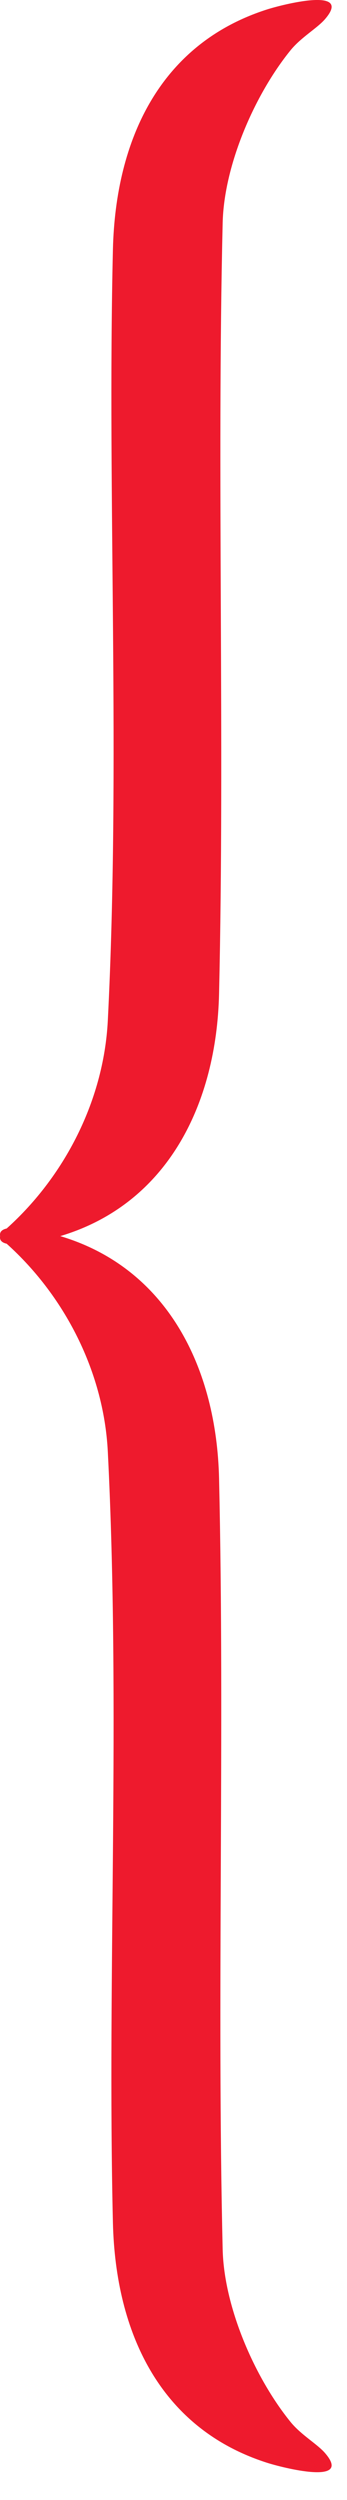
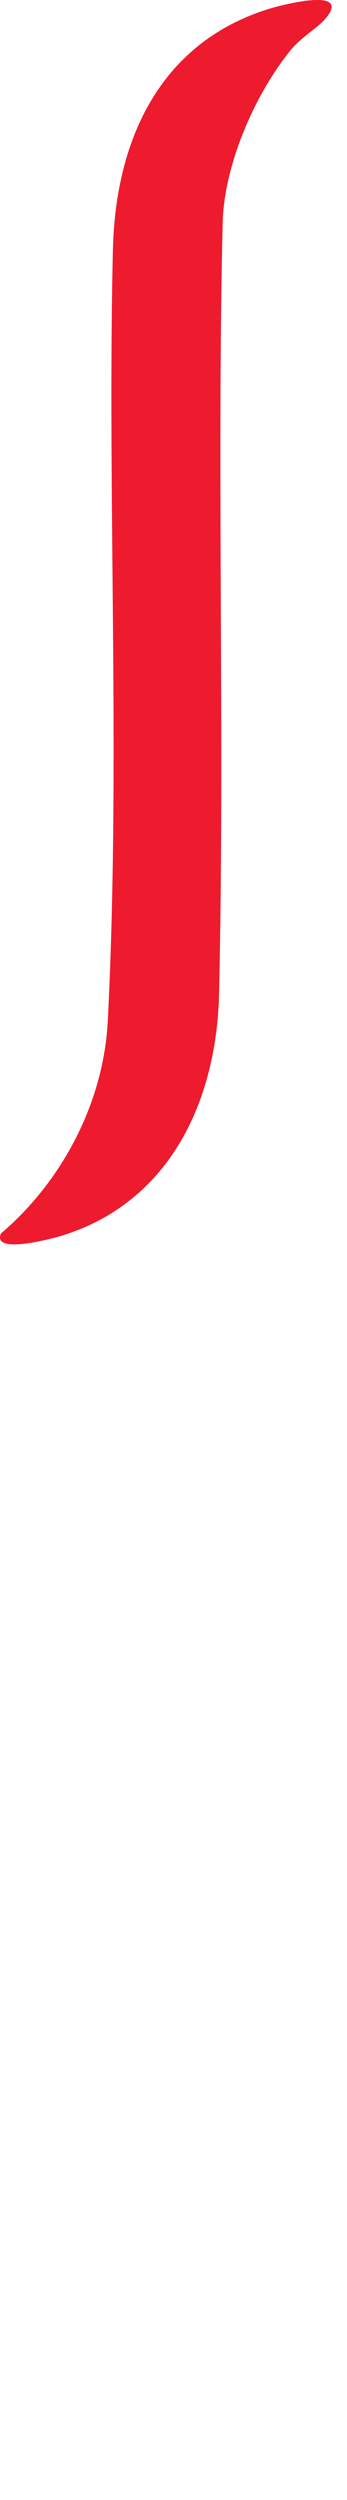
<svg xmlns="http://www.w3.org/2000/svg" width="10" height="72" viewBox="0 0 10 72" fill="none">
-   <path d="M9.372 70.654C9.148 70.39 8.682 70.132 8.373 69.752C7.34 68.478 6.457 66.448 6.417 64.785C6.247 57.581 6.479 49.874 6.313 42.578C6.241 39.433 4.849 36.538 1.75 35.604C1.525 35.537 -0.235 35.052 0.026 35.674C1.789 37.178 2.987 39.436 3.107 41.809C3.479 49.175 3.087 56.895 3.254 64.016C3.33 67.186 4.614 69.938 7.687 70.925C8.13 71.068 10.175 71.591 9.372 70.654Z" fill="#EE1A2D" />
-   <path d="M9.372 0.545C9.148 0.81 8.682 1.068 8.373 1.448C7.34 2.722 6.457 4.752 6.417 6.415C6.247 13.619 6.479 21.326 6.313 28.622C6.241 31.767 4.849 34.662 1.75 35.596C1.525 35.663 -0.235 36.148 0.026 35.526C1.789 34.022 2.987 31.764 3.107 29.391C3.479 22.025 3.087 14.306 3.254 7.184C3.33 4.014 4.614 1.262 7.687 0.275C8.13 0.132 10.175 -0.392 9.372 0.545Z" fill="#EE1A2D" />
+   <path d="M9.372 0.545C9.148 0.81 8.682 1.068 8.373 1.448C7.34 2.722 6.457 4.752 6.417 6.415C6.247 13.619 6.479 21.326 6.313 28.622C6.241 31.767 4.849 34.662 1.75 35.596C1.525 35.663 -0.235 36.148 0.026 35.526C1.789 34.022 2.987 31.764 3.107 29.391C3.479 22.025 3.087 14.306 3.254 7.184C3.33 4.014 4.614 1.262 7.687 0.275C8.13 0.132 10.175 -0.392 9.372 0.545" fill="#EE1A2D" />
</svg>